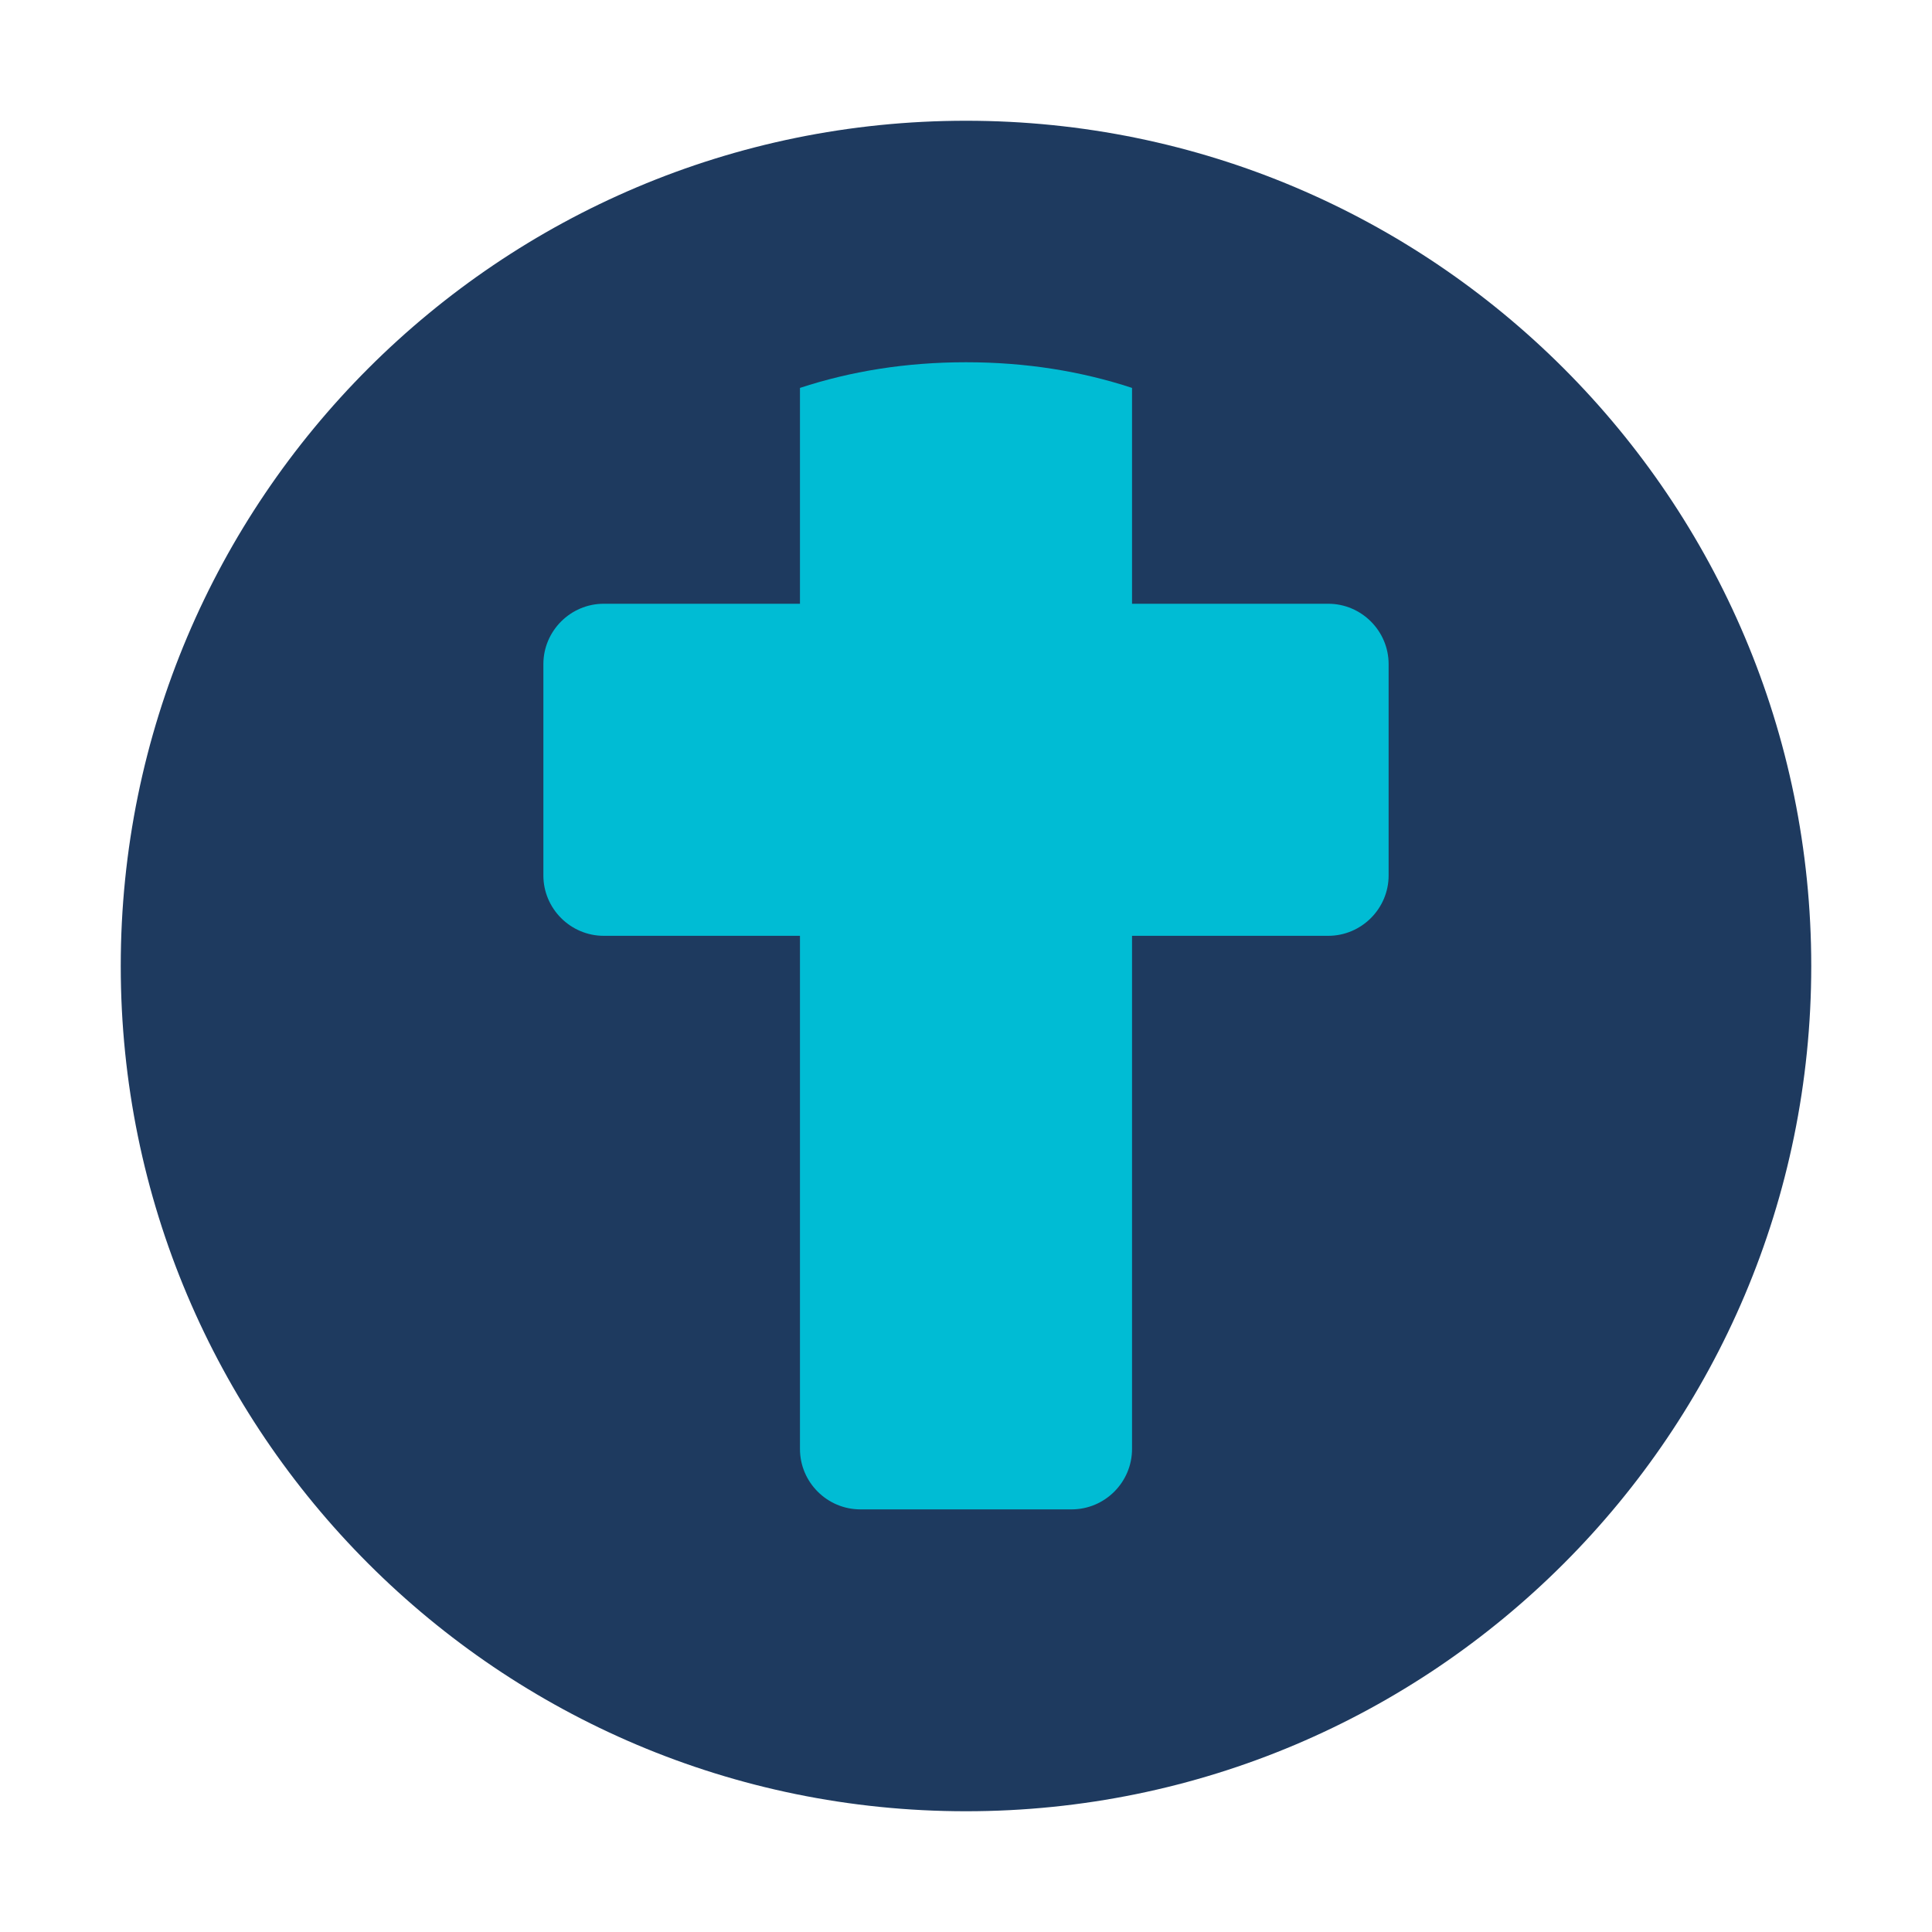
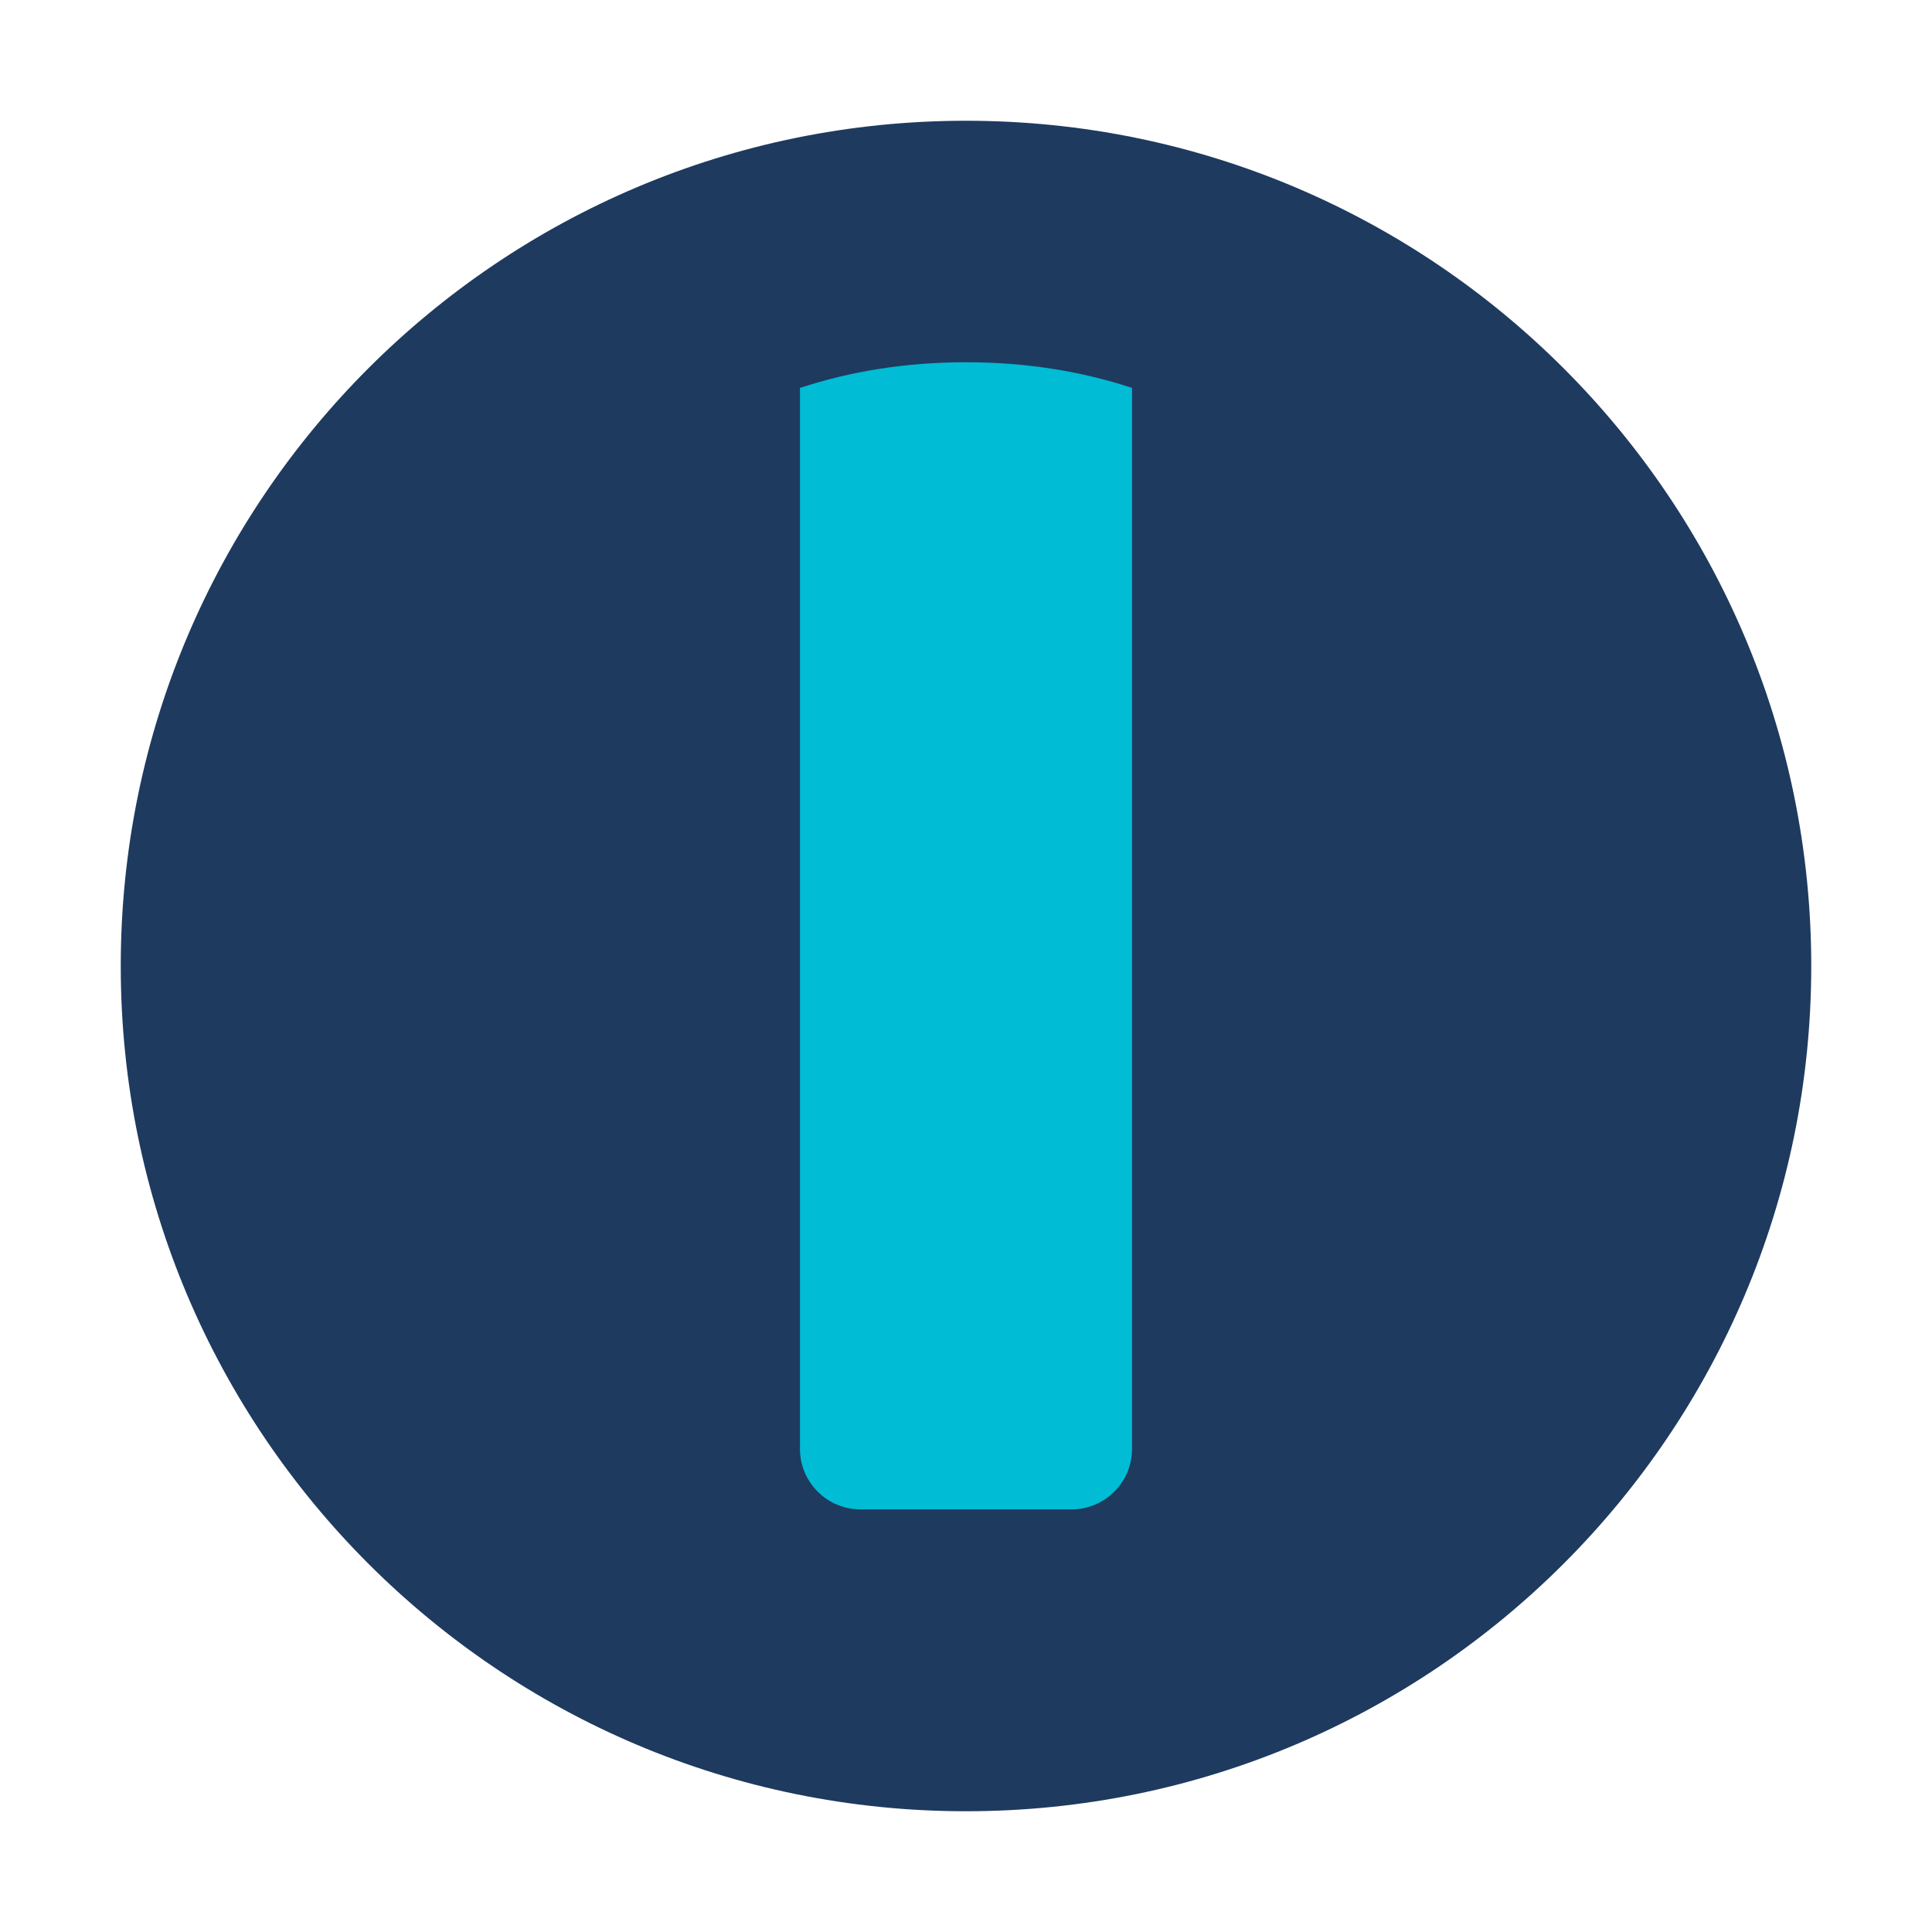
<svg xmlns="http://www.w3.org/2000/svg" viewBox="0 0 512 512">
  <path fill="#1e3a5f" d="M256 32C132.3 32 32 132.3 32 256s100.3 224 224 224 224-100.3 224-224S379.7 32 256 32z" />
  <path fill="#00bcd4" d="M256 96c-16 0-30.6 2.4-44 6.8V384c0 8.8 7.2 16 16 16h56c8.8 0 16-7.2 16-16V102.8c-13.4-4.4-28-6.8-44-6.8z" />
-   <path fill="#00bcd4" d="M352 160H160c-8.8 0-16 7.2-16 16v56c0 8.8 7.2 16 16 16h192c8.8 0 16-7.2 16-16v-56c0-8.8-7.2-16-16-16z" />
</svg>